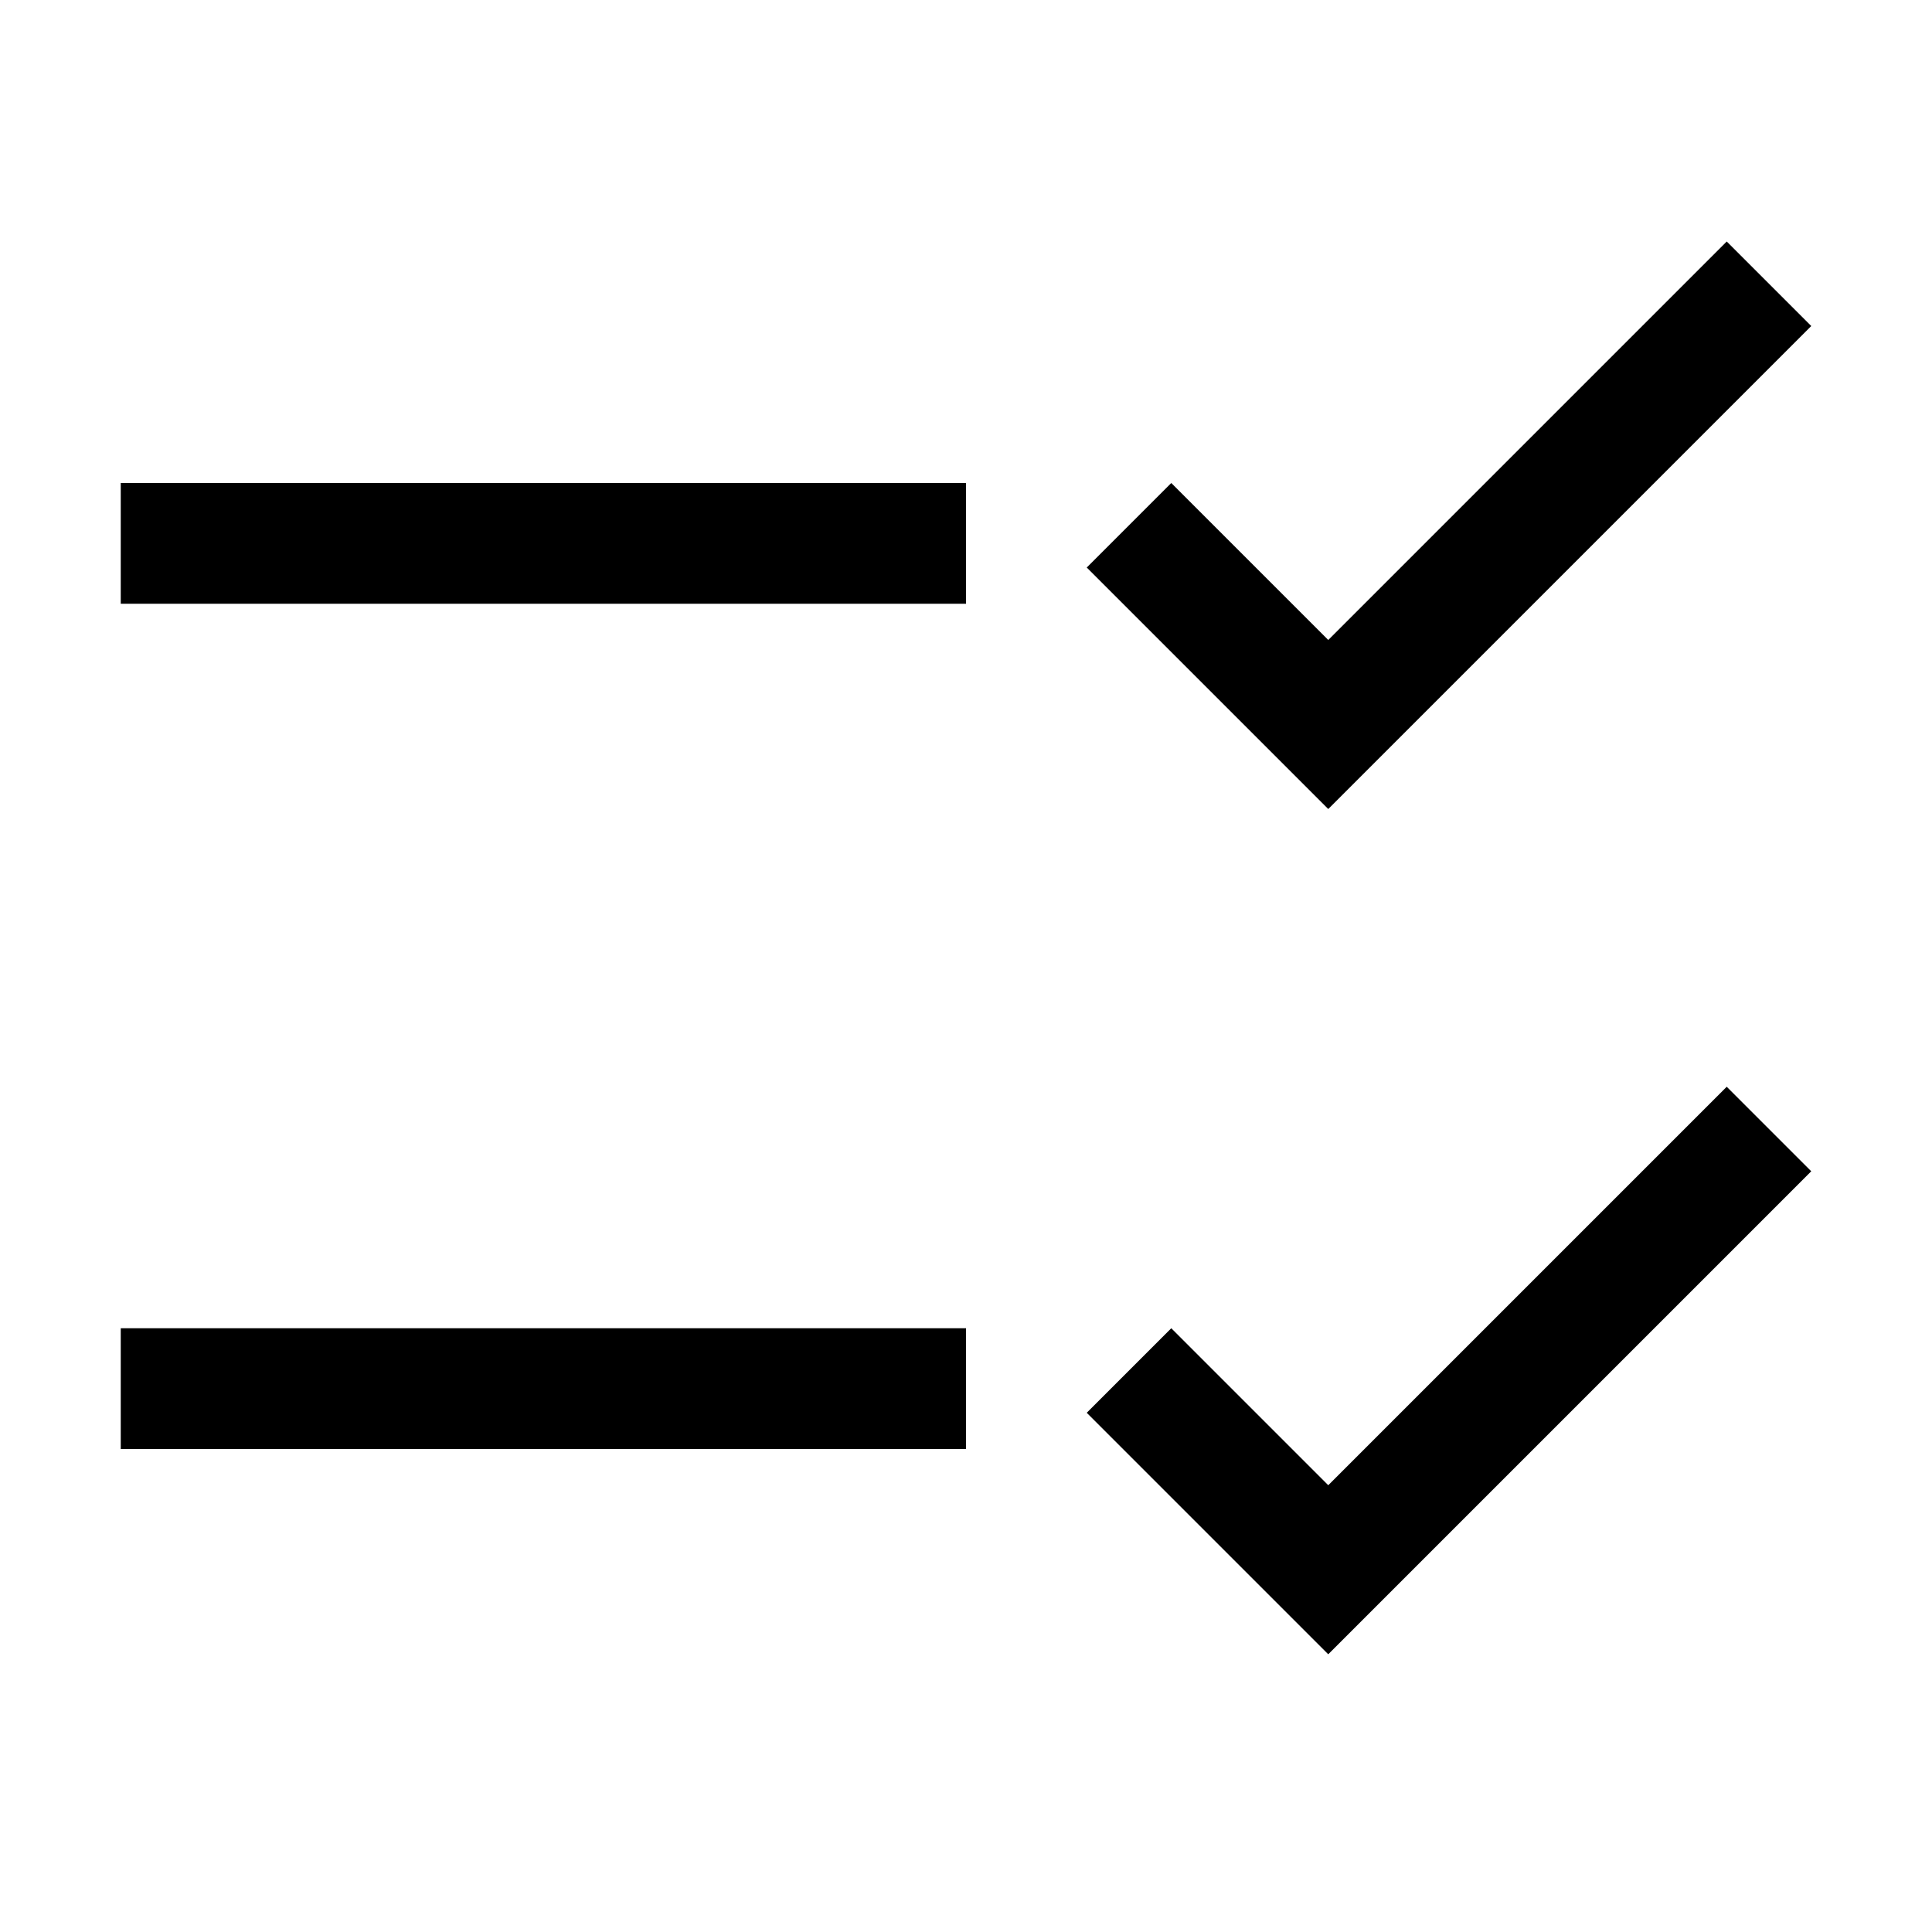
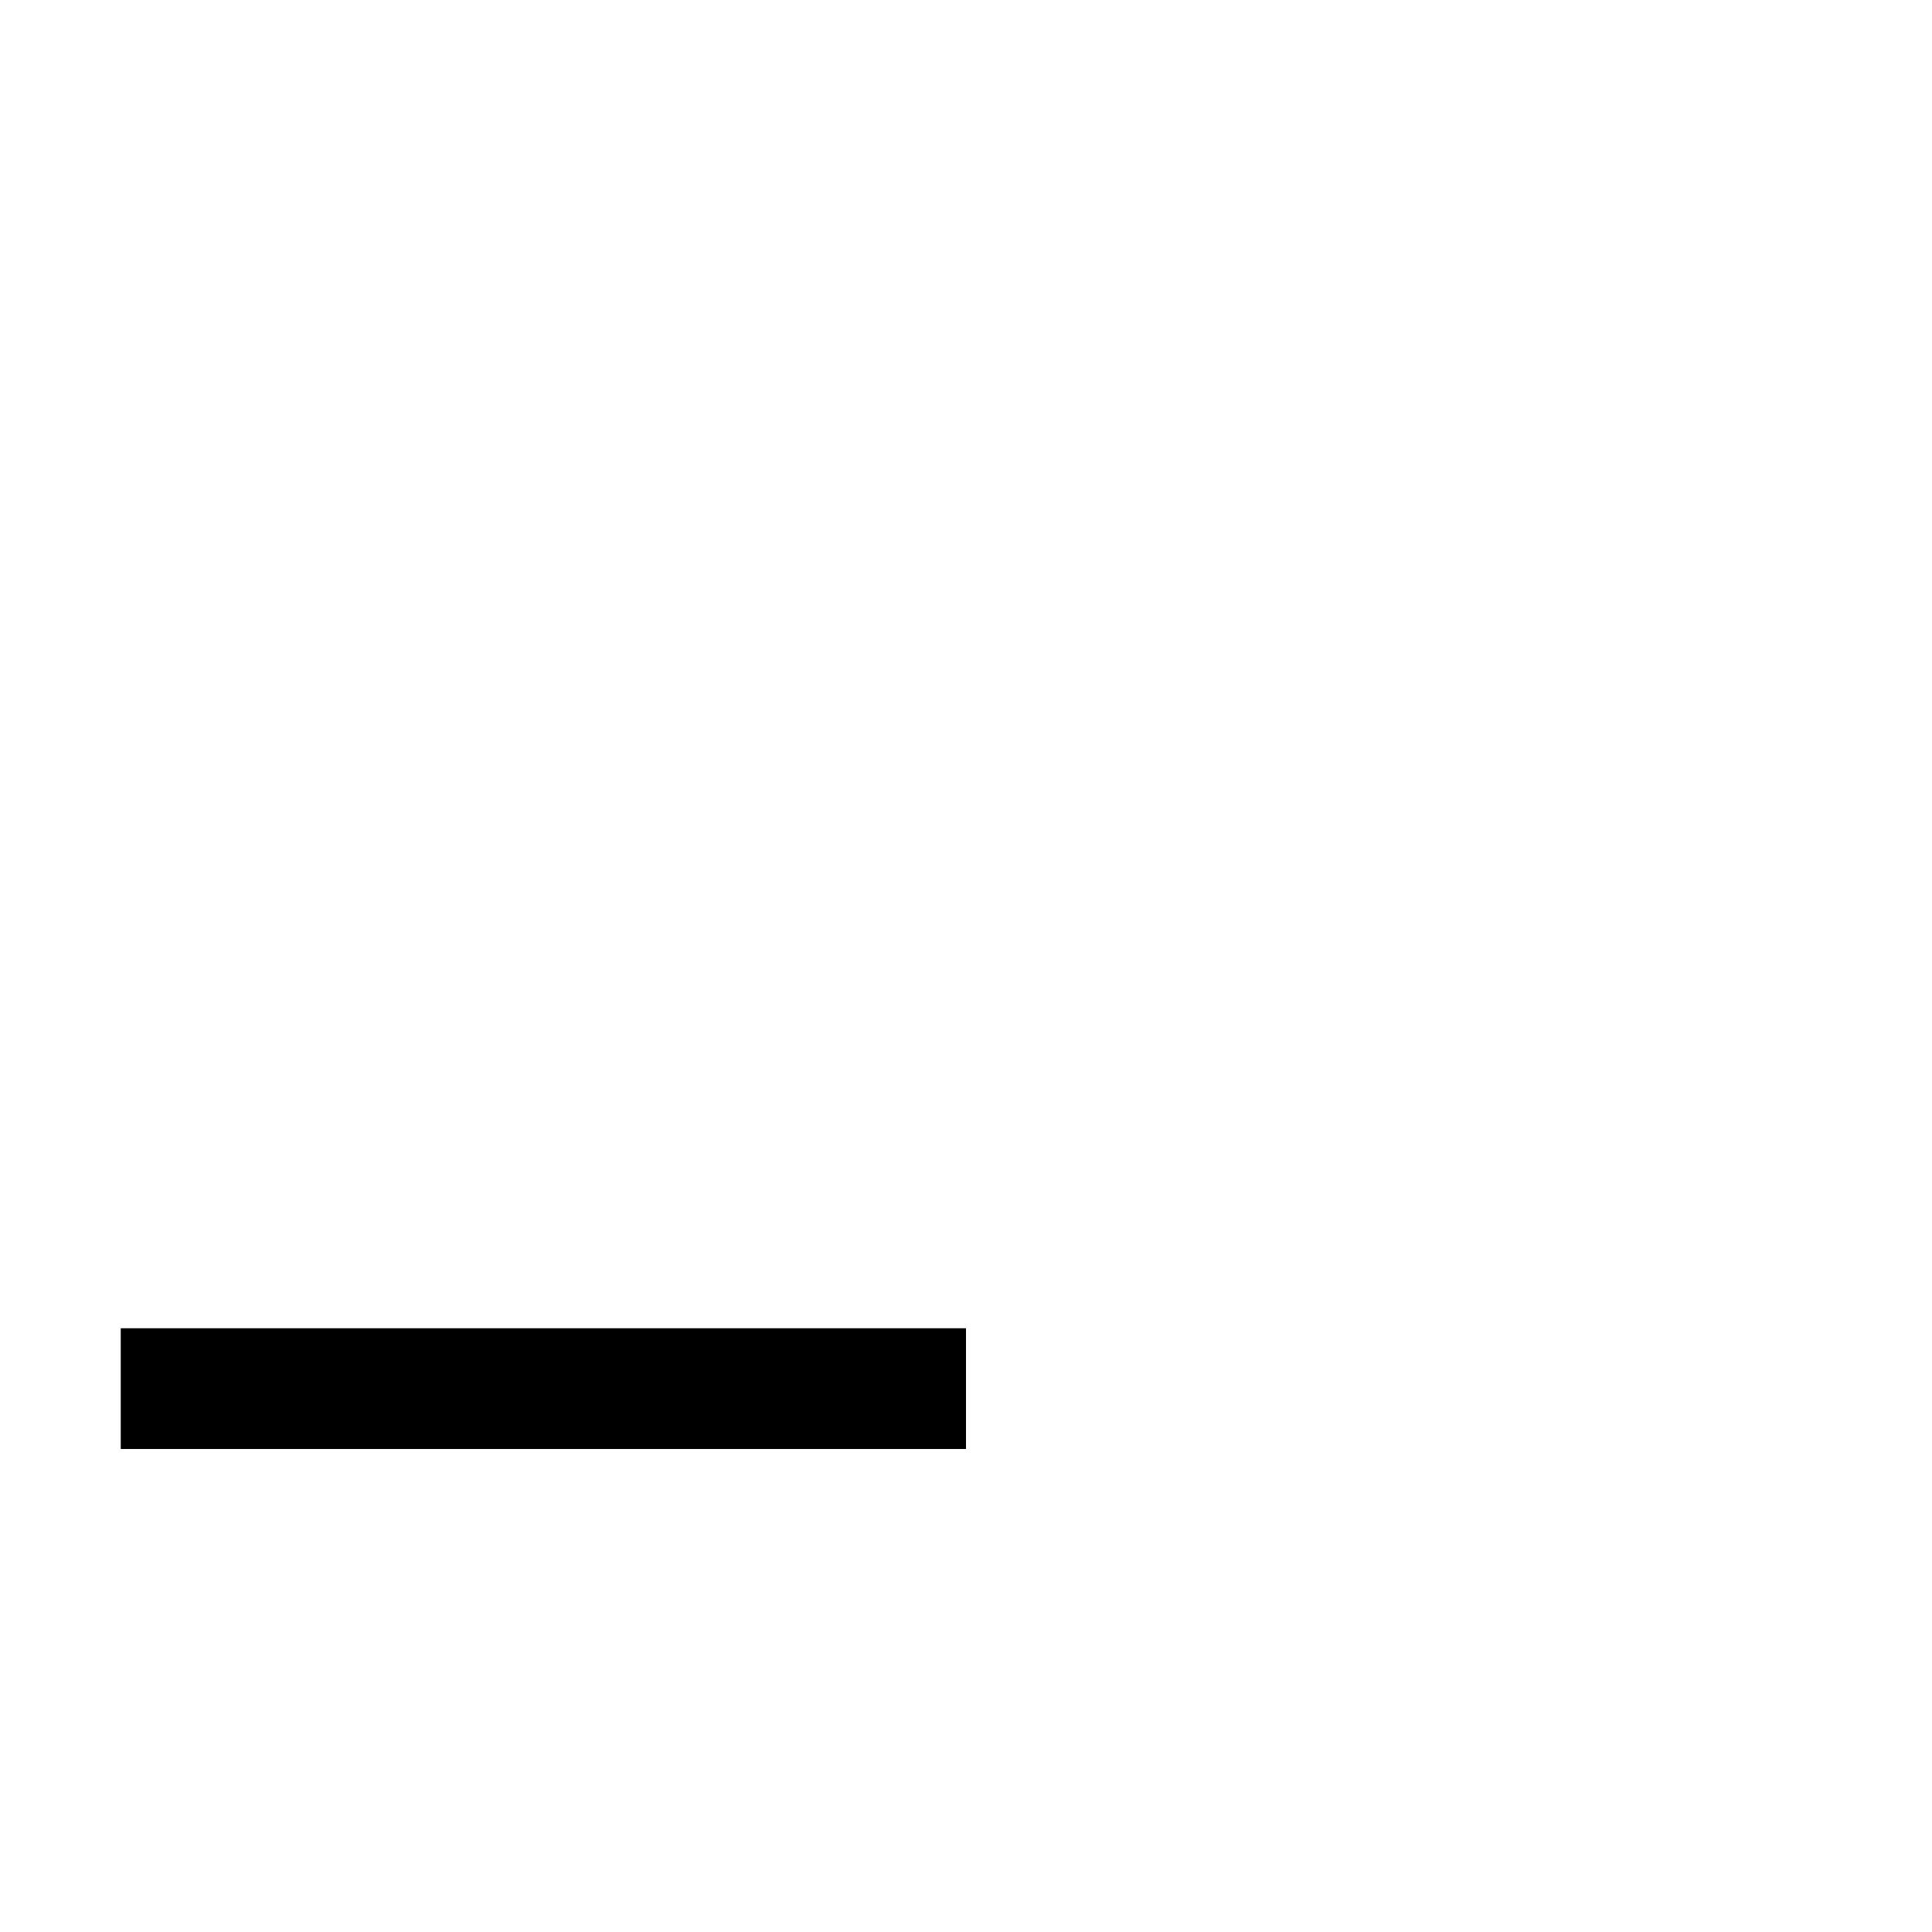
<svg xmlns="http://www.w3.org/2000/svg" version="1.1" x="0px" y="0px" viewBox="0 0 32 32" xml:space="preserve" fill="currentColor">
-   <polygon points="30,19.4 28.6,18 22,24.6 19.4,22 18,23.4 22,27.4 " />
  <rect x="2" y="22" width="14" height="2" />
-   <polygon points="30,5.4 28.6,4 22,10.6 19.4,8 18,9.4 22,13.4 " />
-   <rect x="2" y="8" width="14" height="2" />
  <rect id="_x3C_Transparent_Rectangle_x3E__363_" class="st0" width="32" height="32" style="fill:none" />
</svg>